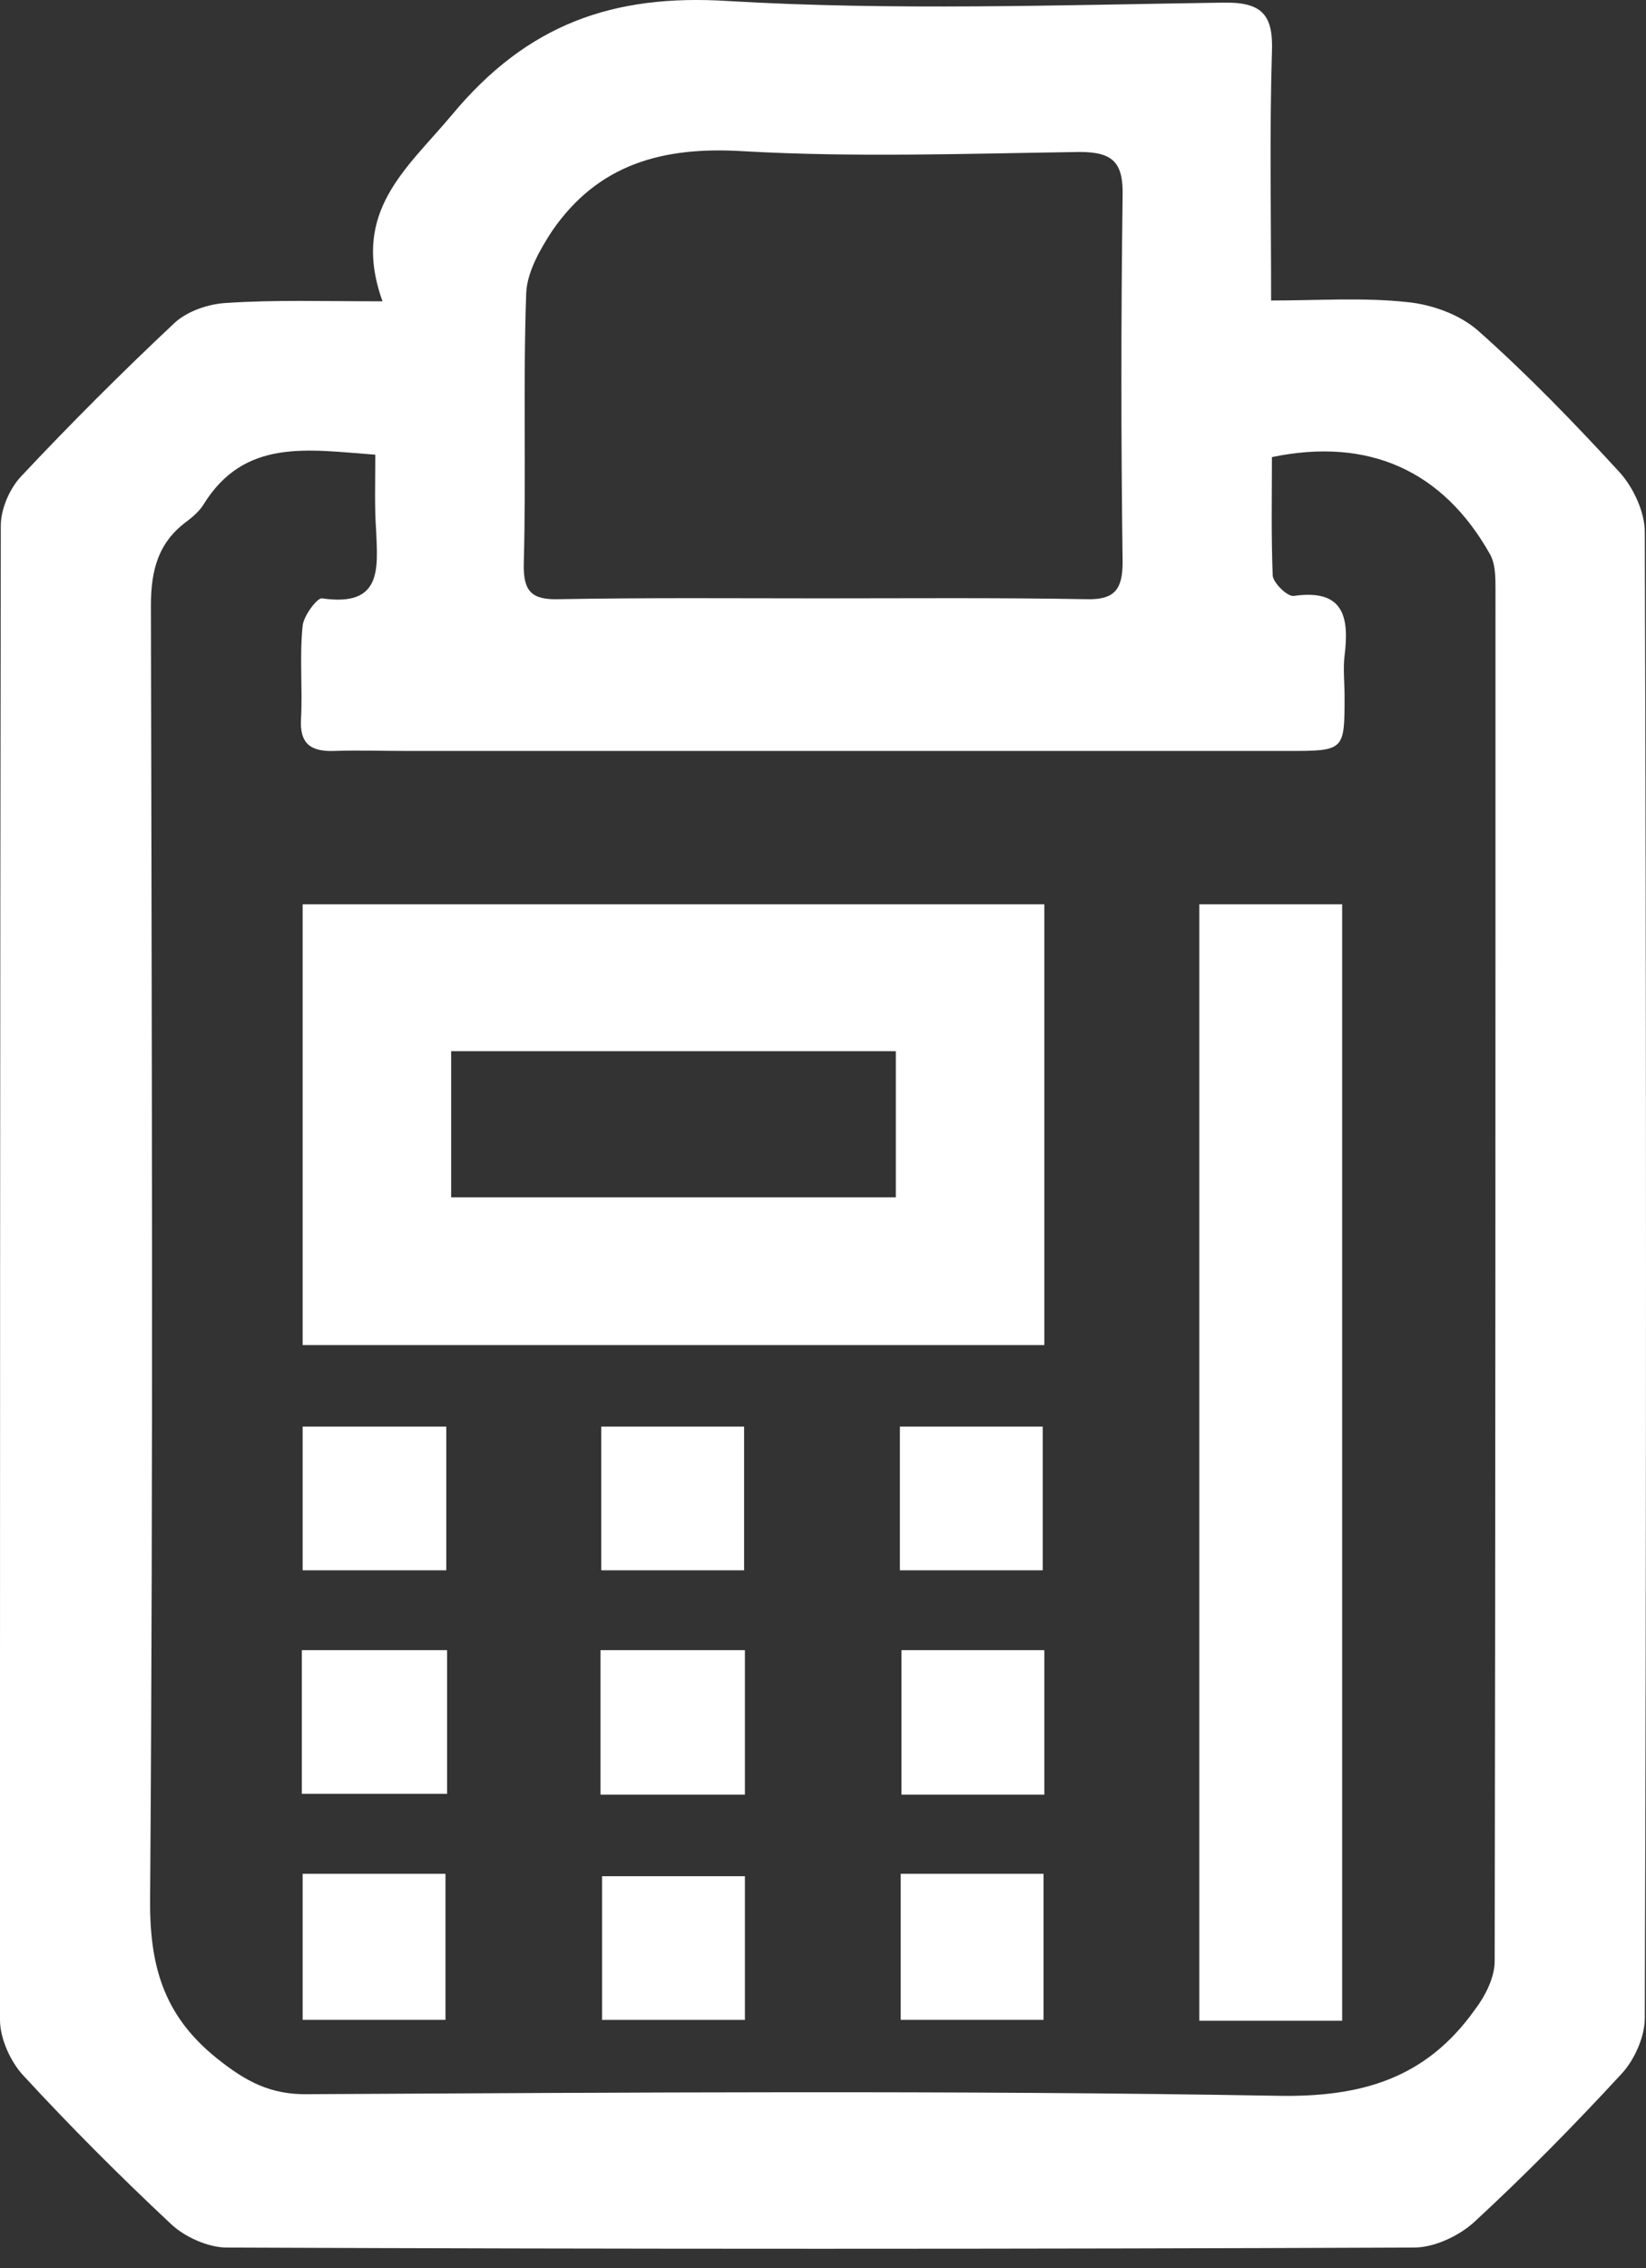
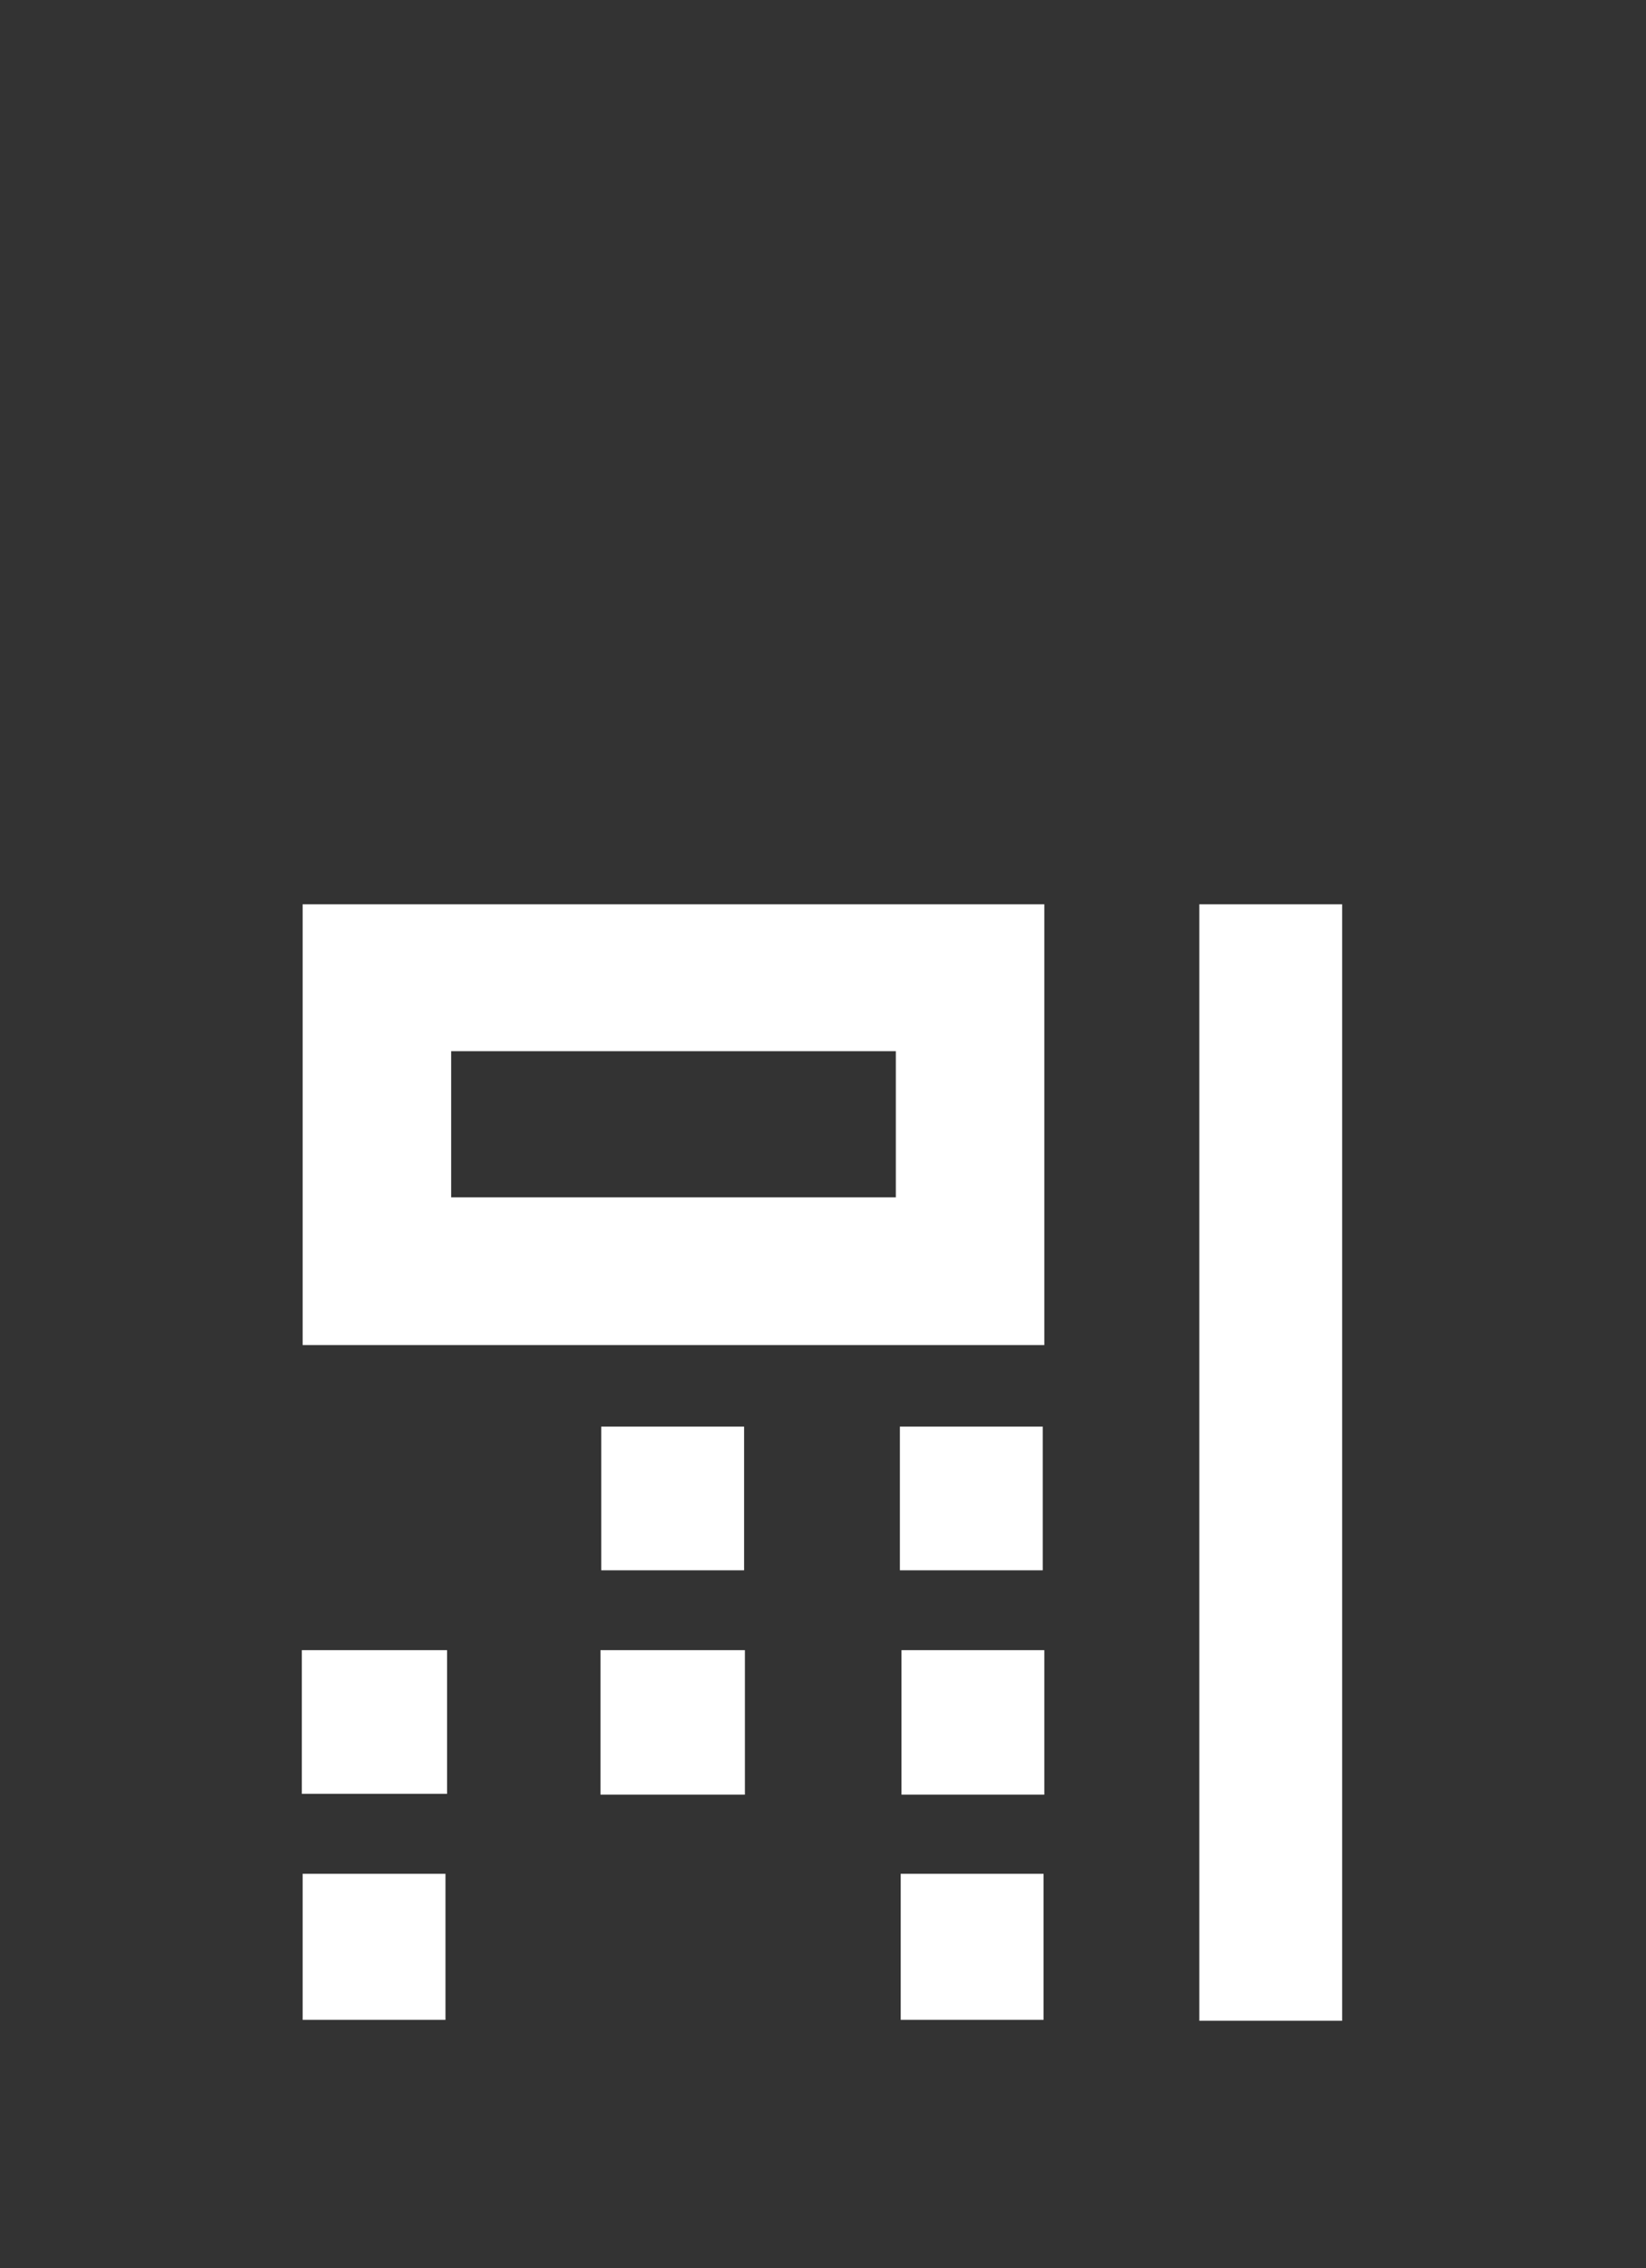
<svg xmlns="http://www.w3.org/2000/svg" width="45" height="62" viewBox="0 0 45 62" fill="none">
  <rect x="0" y="0" width="45" height="62" fill="#333333" stroke="none" />
-   <path d="M10.458 8.236C9.576 5.787 11.12 4.617 12.356 3.139C14.408 0.668 16.747 -0.171 19.902 0.028C24.403 0.293 28.926 0.138 33.427 0.072C34.508 0.05 34.817 0.403 34.773 1.44C34.707 3.624 34.751 5.831 34.751 8.214C36.031 8.214 37.267 8.126 38.48 8.258C39.142 8.324 39.892 8.589 40.4 9.03C41.768 10.244 43.047 11.568 44.283 12.914C44.658 13.333 44.967 13.995 44.967 14.546C45.011 28.094 45.011 41.619 44.967 55.166C44.967 55.674 44.68 56.314 44.327 56.689C43.025 58.101 41.701 59.447 40.289 60.749C39.87 61.124 39.208 61.433 38.657 61.433C27.845 61.477 17.012 61.477 6.2 61.433C5.693 61.433 5.053 61.146 4.678 60.793C3.288 59.491 1.942 58.145 0.64 56.733C0.287 56.358 0 55.718 0 55.211C0 41.575 0 27.961 0.022 14.37C0.022 13.906 0.265 13.355 0.574 13.024C1.92 11.59 3.332 10.178 4.766 8.832C5.119 8.501 5.715 8.302 6.2 8.28C7.524 8.192 8.826 8.236 10.458 8.236ZM10.26 12.428C8.429 12.296 6.685 11.965 5.56 13.796C5.45 13.973 5.273 14.127 5.097 14.259C4.325 14.833 4.126 15.583 4.126 16.554C4.148 28.314 4.192 40.097 4.104 51.857C4.082 53.666 4.435 55.056 5.913 56.248C6.708 56.888 7.392 57.263 8.429 57.241C17.254 57.196 26.102 57.13 34.928 57.285C37.244 57.329 38.987 56.799 40.311 54.946C40.598 54.571 40.863 54.063 40.863 53.6C40.885 41.09 40.885 28.601 40.885 16.091C40.885 15.782 40.885 15.407 40.731 15.142C39.451 12.869 37.421 11.943 34.773 12.494C34.773 13.553 34.751 14.657 34.795 15.738C34.817 15.936 35.193 16.311 35.369 16.289C36.737 16.091 36.891 16.863 36.759 17.922C36.715 18.275 36.759 18.65 36.759 19.025C36.759 20.526 36.759 20.526 35.192 20.526C27.161 20.526 19.13 20.526 11.12 20.526C10.458 20.526 9.797 20.504 9.135 20.526C8.495 20.548 8.186 20.327 8.23 19.643C8.274 18.805 8.186 17.944 8.274 17.106C8.296 16.841 8.671 16.334 8.804 16.355C10.458 16.598 10.326 15.539 10.282 14.48C10.238 13.884 10.26 13.222 10.26 12.428ZM22.439 16.355C24.866 16.355 27.271 16.334 29.698 16.378C30.471 16.4 30.691 16.113 30.691 15.363C30.647 12.031 30.647 8.699 30.691 5.368C30.713 4.463 30.449 4.154 29.522 4.154C26.455 4.198 23.366 4.308 20.299 4.132C18.115 4 16.35 4.485 15.092 6.316C14.761 6.824 14.408 7.442 14.386 8.015C14.298 10.464 14.386 12.914 14.32 15.385C14.298 16.179 14.54 16.4 15.29 16.378C17.695 16.334 20.056 16.355 22.439 16.355Z" fill="white" />
  <path d="M28.551 24.718C28.551 28.733 28.551 32.727 28.551 36.765C21.799 36.765 15.07 36.765 8.274 36.765C8.274 32.749 8.274 28.778 8.274 24.718C14.982 24.718 21.689 24.718 28.551 24.718ZM12.334 32.727C16.416 32.727 20.431 32.727 24.491 32.727C24.491 31.381 24.491 30.079 24.491 28.733C20.409 28.733 16.416 28.733 12.334 28.733C12.334 30.079 12.334 31.381 12.334 32.727Z" fill="white" />
  <path d="M36.693 55.233C35.347 55.233 34.111 55.233 32.788 55.233C32.788 45.083 32.788 34.956 32.788 24.718C34.045 24.718 35.325 24.718 36.693 24.718C36.693 34.867 36.693 44.995 36.693 55.233Z" fill="white" />
  <path d="M8.252 49.032C8.252 47.731 8.252 46.473 8.252 45.105C9.576 45.105 10.878 45.105 12.223 45.105C12.223 46.407 12.223 47.664 12.223 49.032C10.944 49.032 9.664 49.032 8.252 49.032Z" fill="white" />
  <path d="M20.365 49.054C18.997 49.054 17.74 49.054 16.416 49.054C16.416 47.731 16.416 46.473 16.416 45.105C17.718 45.105 19.019 45.105 20.365 45.105C20.365 46.429 20.365 47.687 20.365 49.054Z" fill="white" />
  <path d="M28.551 45.105C28.551 46.429 28.551 47.709 28.551 49.054C27.249 49.054 25.992 49.054 24.646 49.054C24.646 47.775 24.646 46.495 24.646 45.105C25.903 45.105 27.205 45.105 28.551 45.105Z" fill="white" />
  <path d="M12.179 55.21C10.878 55.21 9.62 55.21 8.274 55.21C8.274 53.864 8.274 52.585 8.274 51.217C9.554 51.217 10.834 51.217 12.179 51.217C12.179 52.496 12.179 53.798 12.179 55.21Z" fill="white" />
-   <path d="M20.365 51.283C20.365 52.563 20.365 53.865 20.365 55.211C19.041 55.211 17.784 55.211 16.46 55.211C16.46 53.931 16.46 52.673 16.46 51.283C17.718 51.283 19.019 51.283 20.365 51.283Z" fill="white" />
  <path d="M28.529 55.21C27.205 55.21 25.948 55.21 24.624 55.21C24.624 53.887 24.624 52.607 24.624 51.217C25.903 51.217 27.205 51.217 28.529 51.217C28.529 52.563 28.529 53.864 28.529 55.21Z" fill="white" />
-   <path d="M12.201 38.994C12.201 40.34 12.201 41.597 12.201 42.921C10.878 42.921 9.62 42.921 8.274 42.921C8.274 41.619 8.274 40.34 8.274 38.994C9.576 38.994 10.856 38.994 12.201 38.994Z" fill="white" />
  <path d="M16.438 42.921C16.438 41.575 16.438 40.318 16.438 38.994C17.762 38.994 19.019 38.994 20.343 38.994C20.343 40.295 20.343 41.575 20.343 42.921C19.064 42.921 17.806 42.921 16.438 42.921Z" fill="white" />
  <path d="M24.602 42.921C24.602 41.575 24.602 40.318 24.602 38.994C25.903 38.994 27.161 38.994 28.507 38.994C28.507 40.273 28.507 41.575 28.507 42.921C27.227 42.921 25.97 42.921 24.602 42.921Z" fill="white" />
</svg>